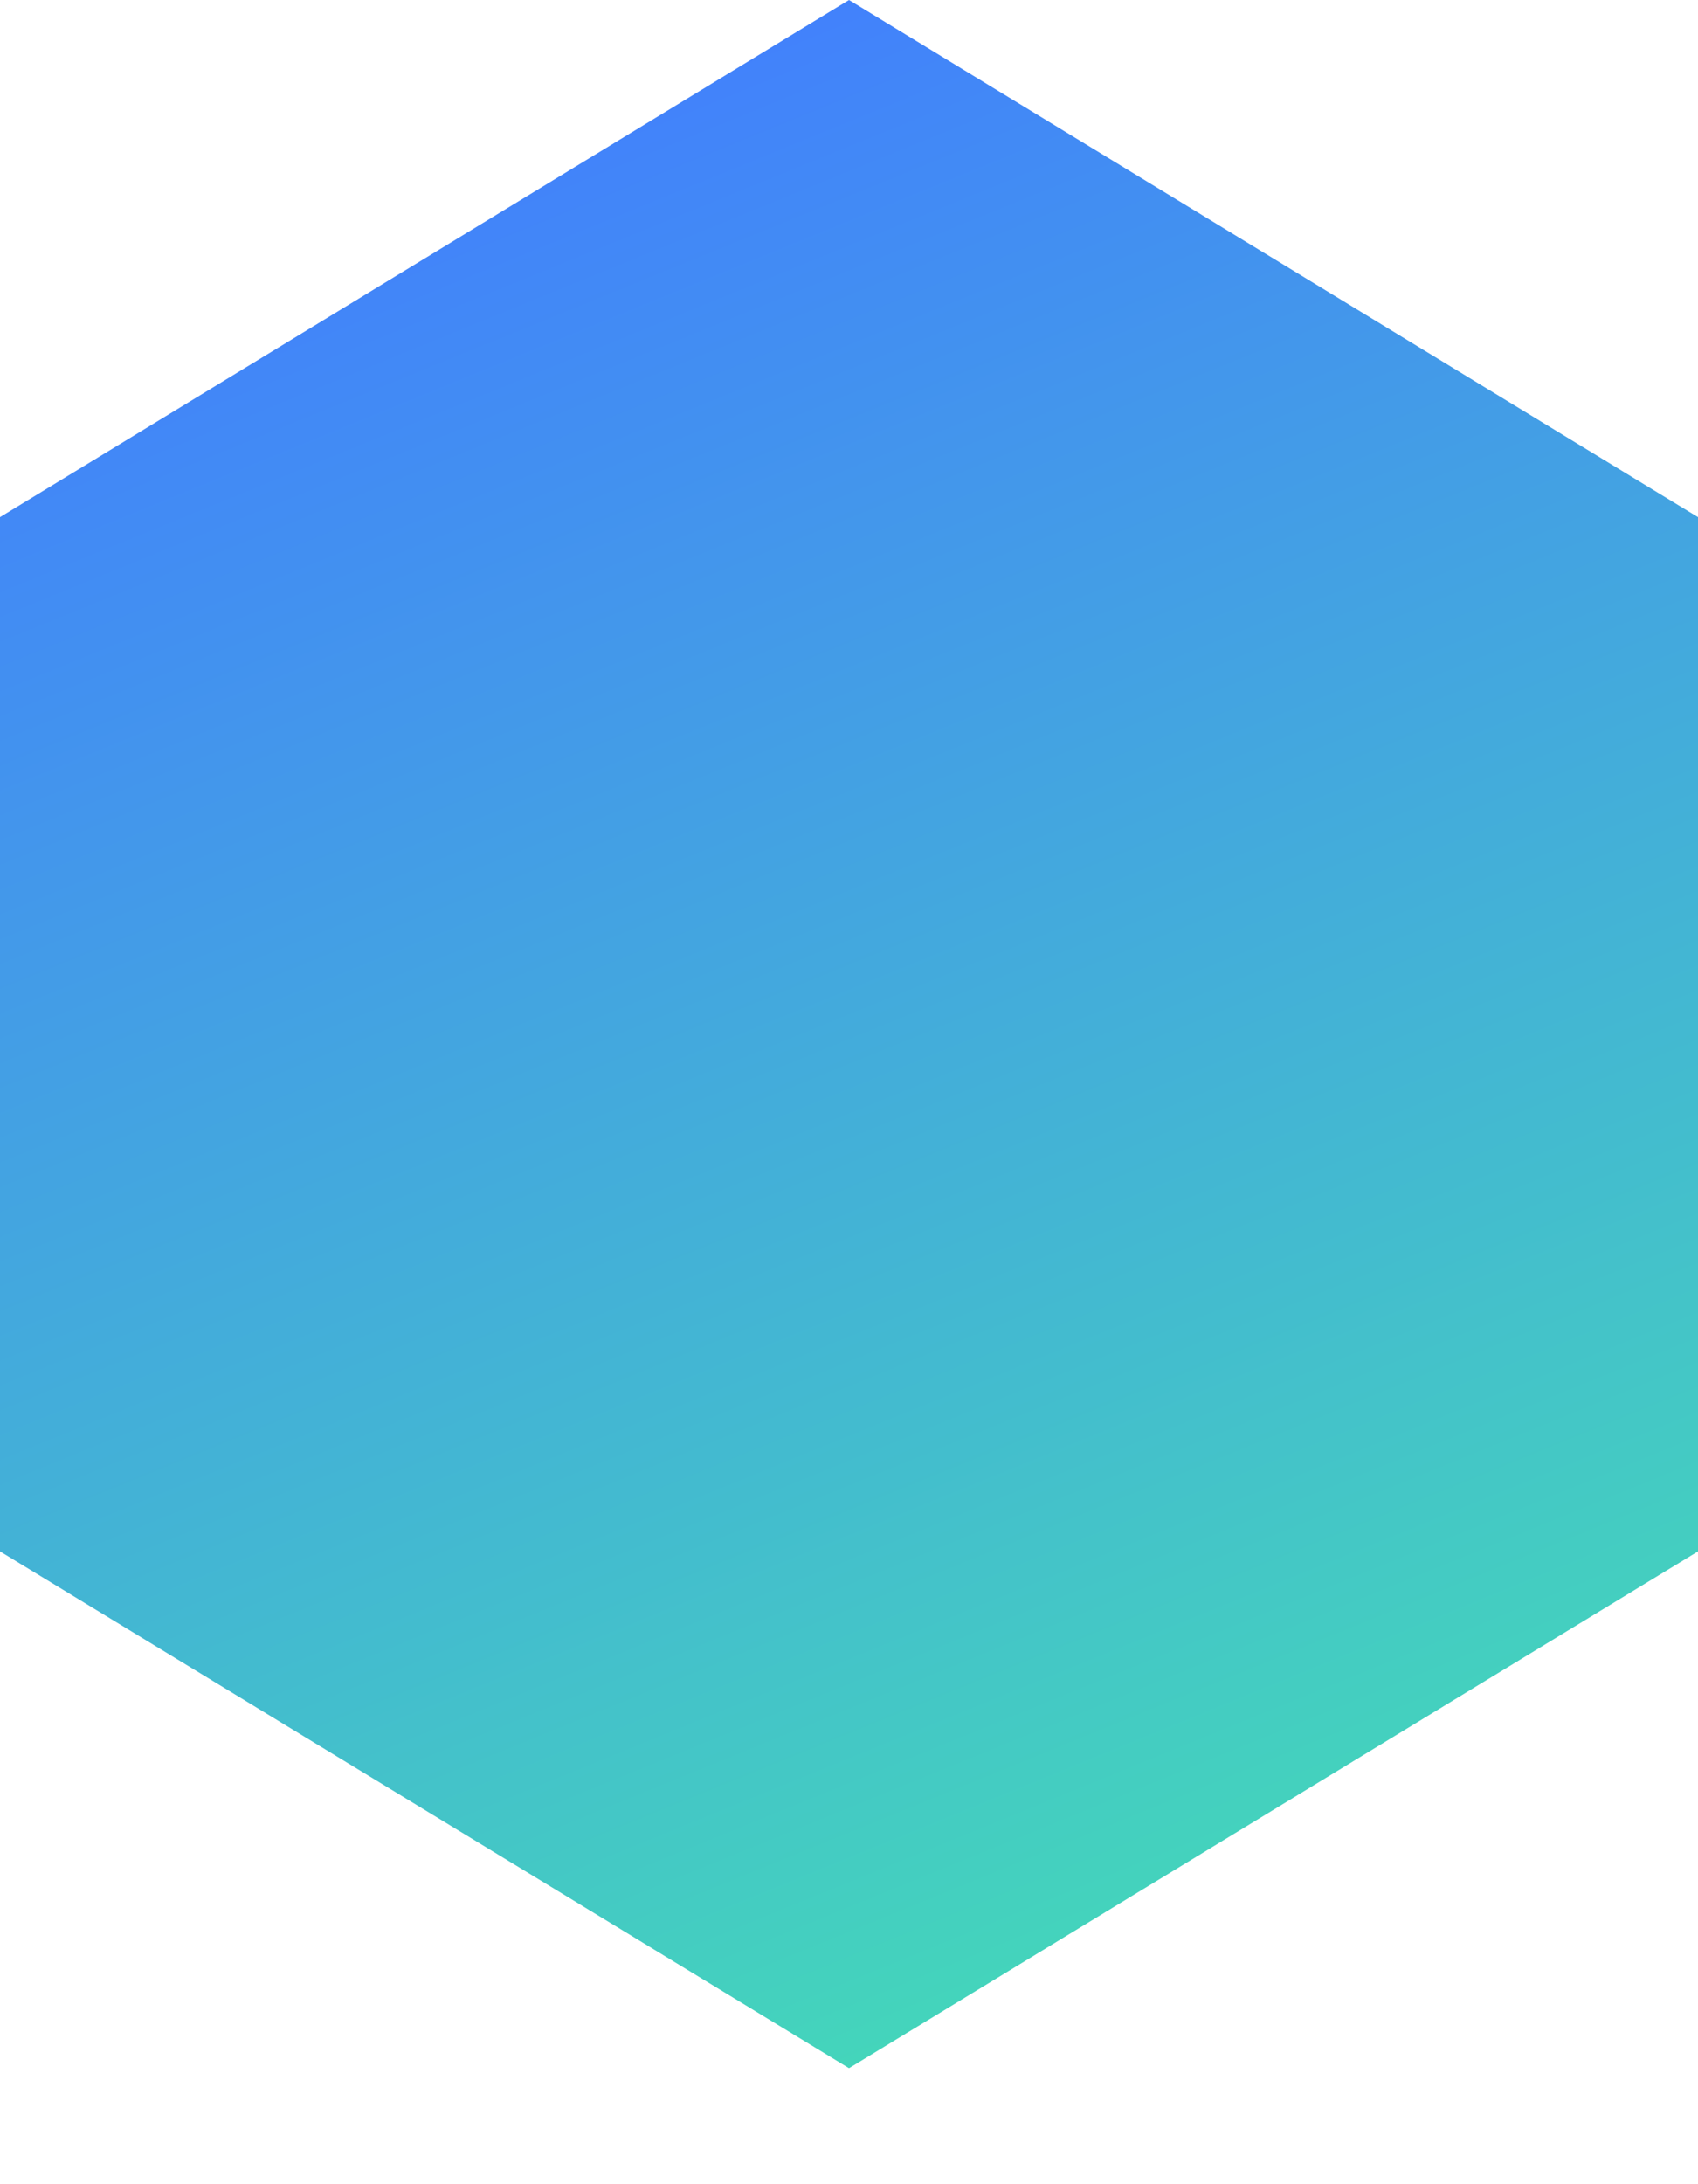
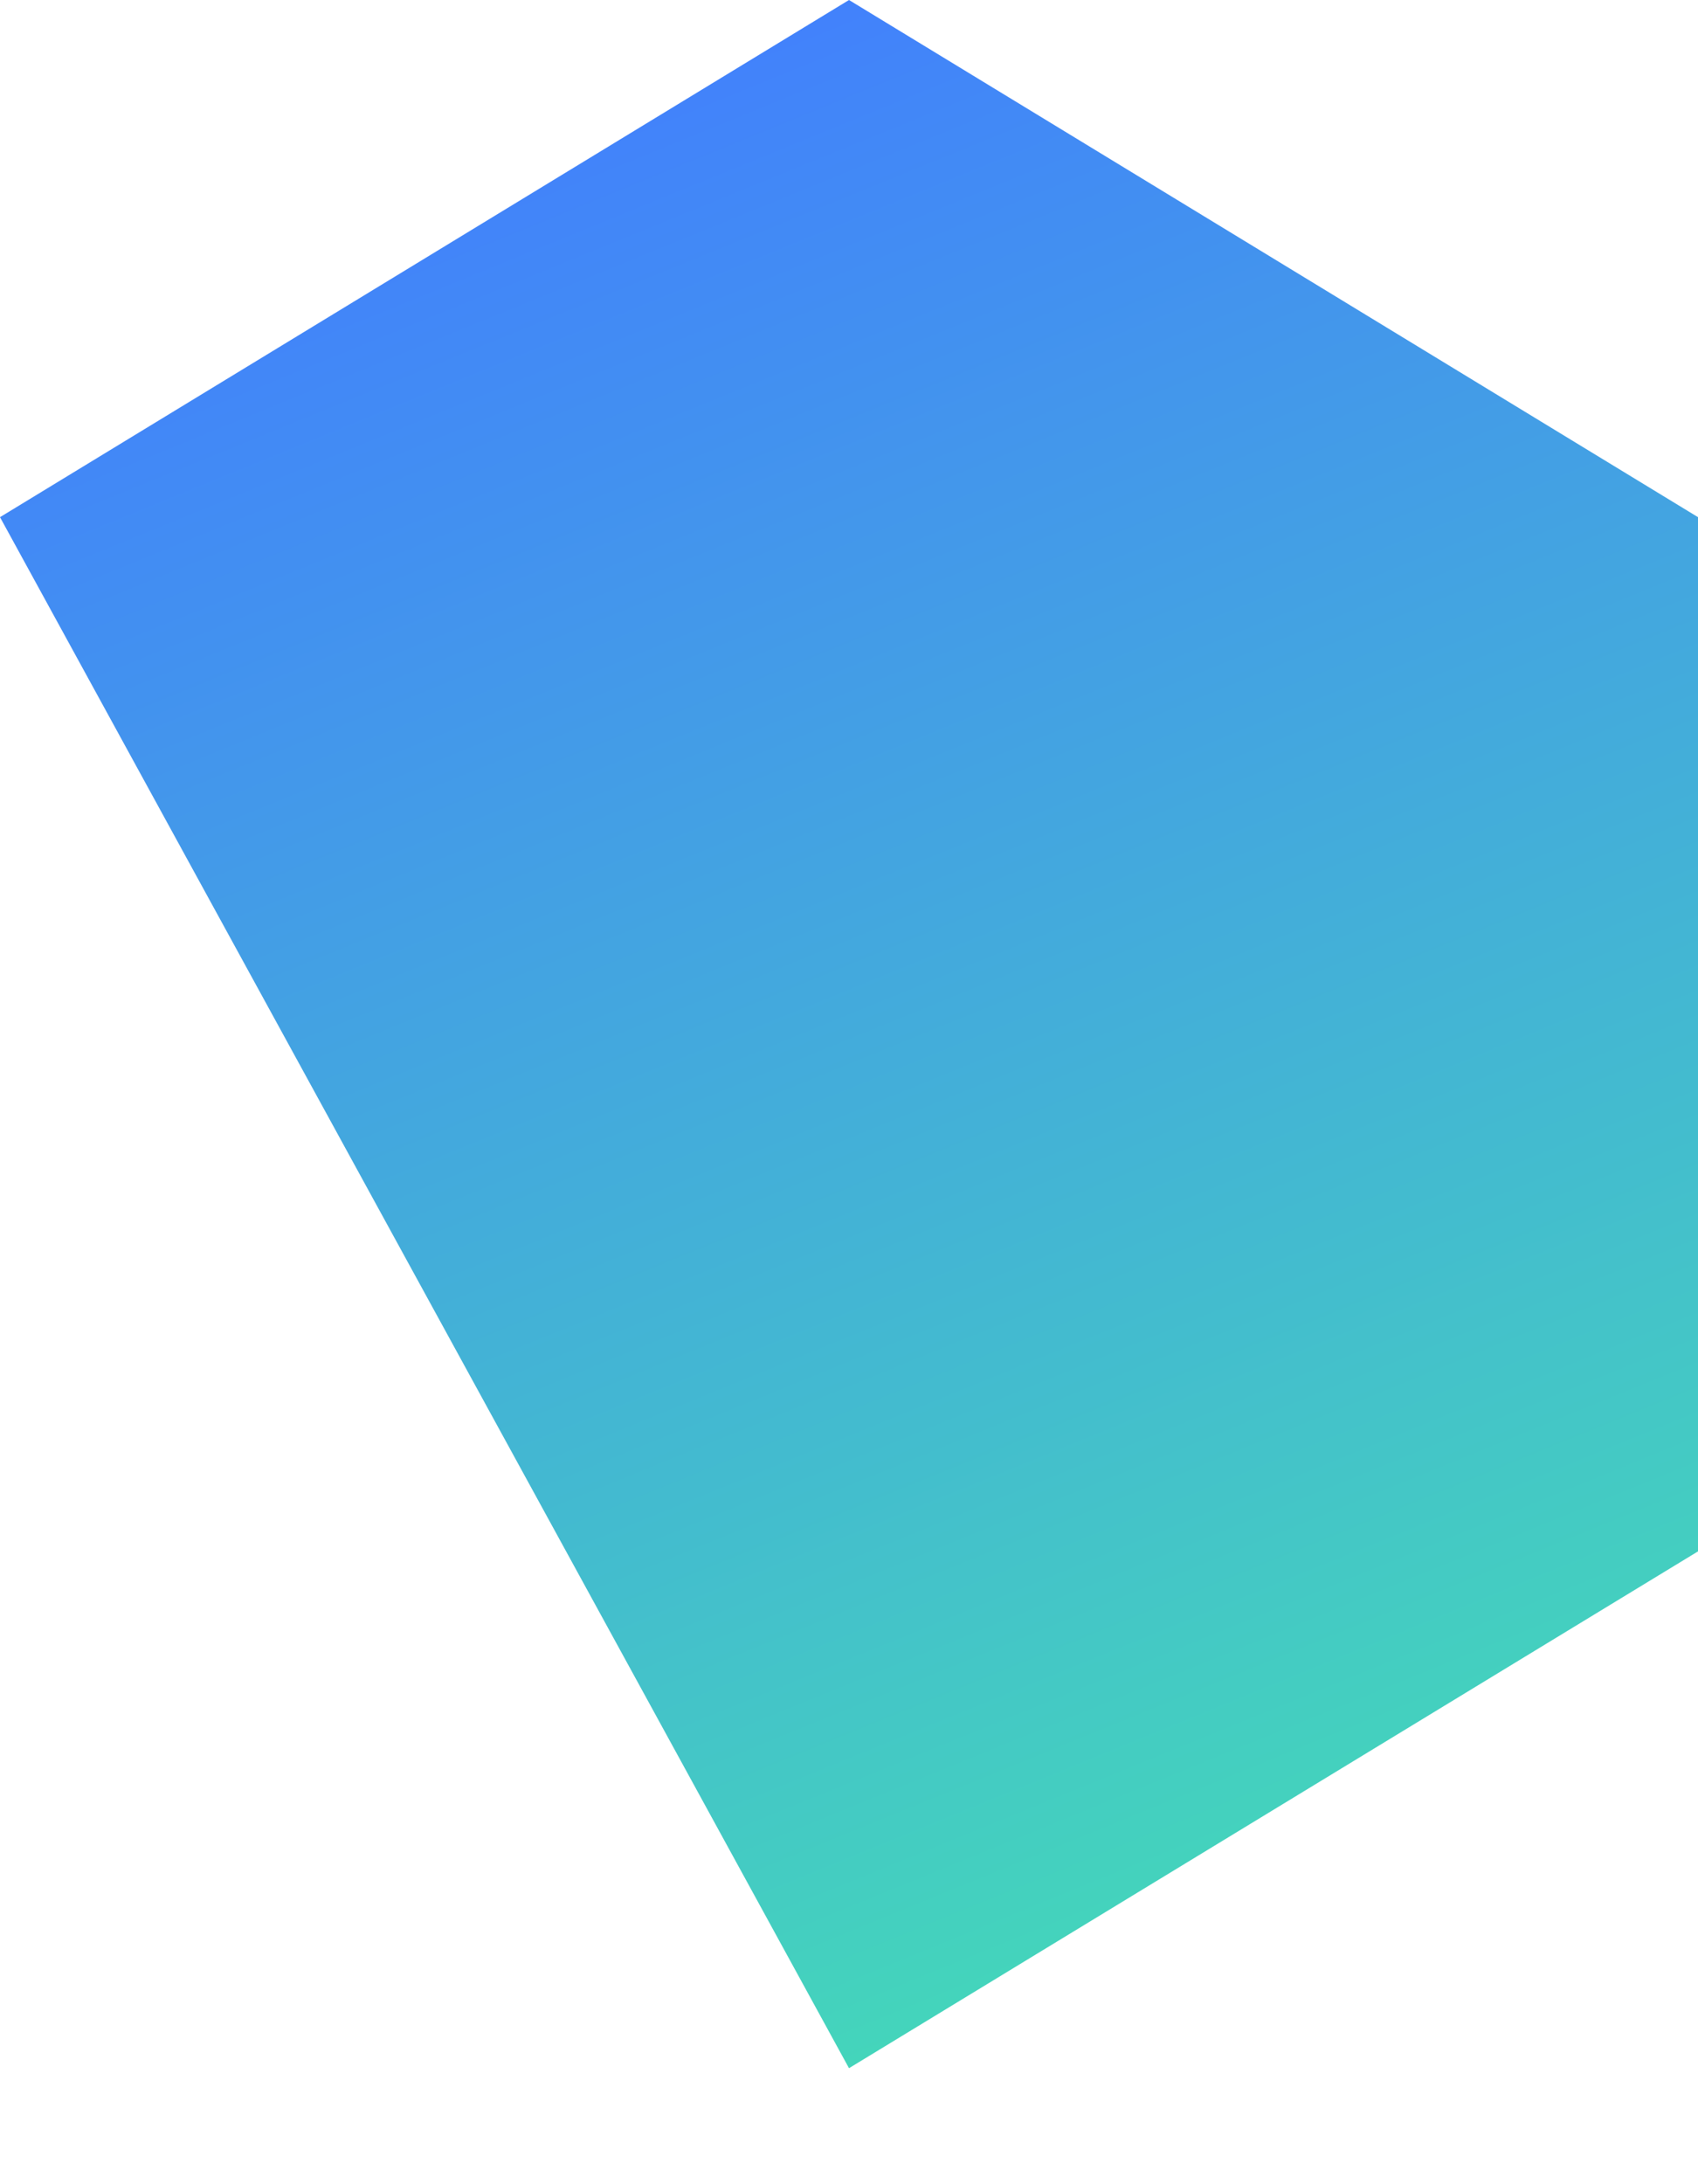
<svg xmlns="http://www.w3.org/2000/svg" width="14" height="18" viewBox="0 0 14 18" fill="none">
-   <path d="M14 12.785L14 4.262L7 -3.0598e-07L-1.8628e-07 4.262L-5.58838e-07 12.785L7 17.044L14 12.785Z" fill="url(#paint0_linear_243_18410)" />
+   <path d="M14 12.785L14 4.262L7 -3.0598e-07L-1.8628e-07 4.262L7 17.044L14 12.785Z" fill="url(#paint0_linear_243_18410)" />
  <defs>
    <linearGradient id="paint0_linear_243_18410" x1="7" y1="-0.939" x2="13.291" y2="14.476" gradientUnits="userSpaceOnUse">
      <stop stop-color="#427DFF" />
      <stop offset="1" stop-color="#44D5BB" />
    </linearGradient>
  </defs>
</svg>